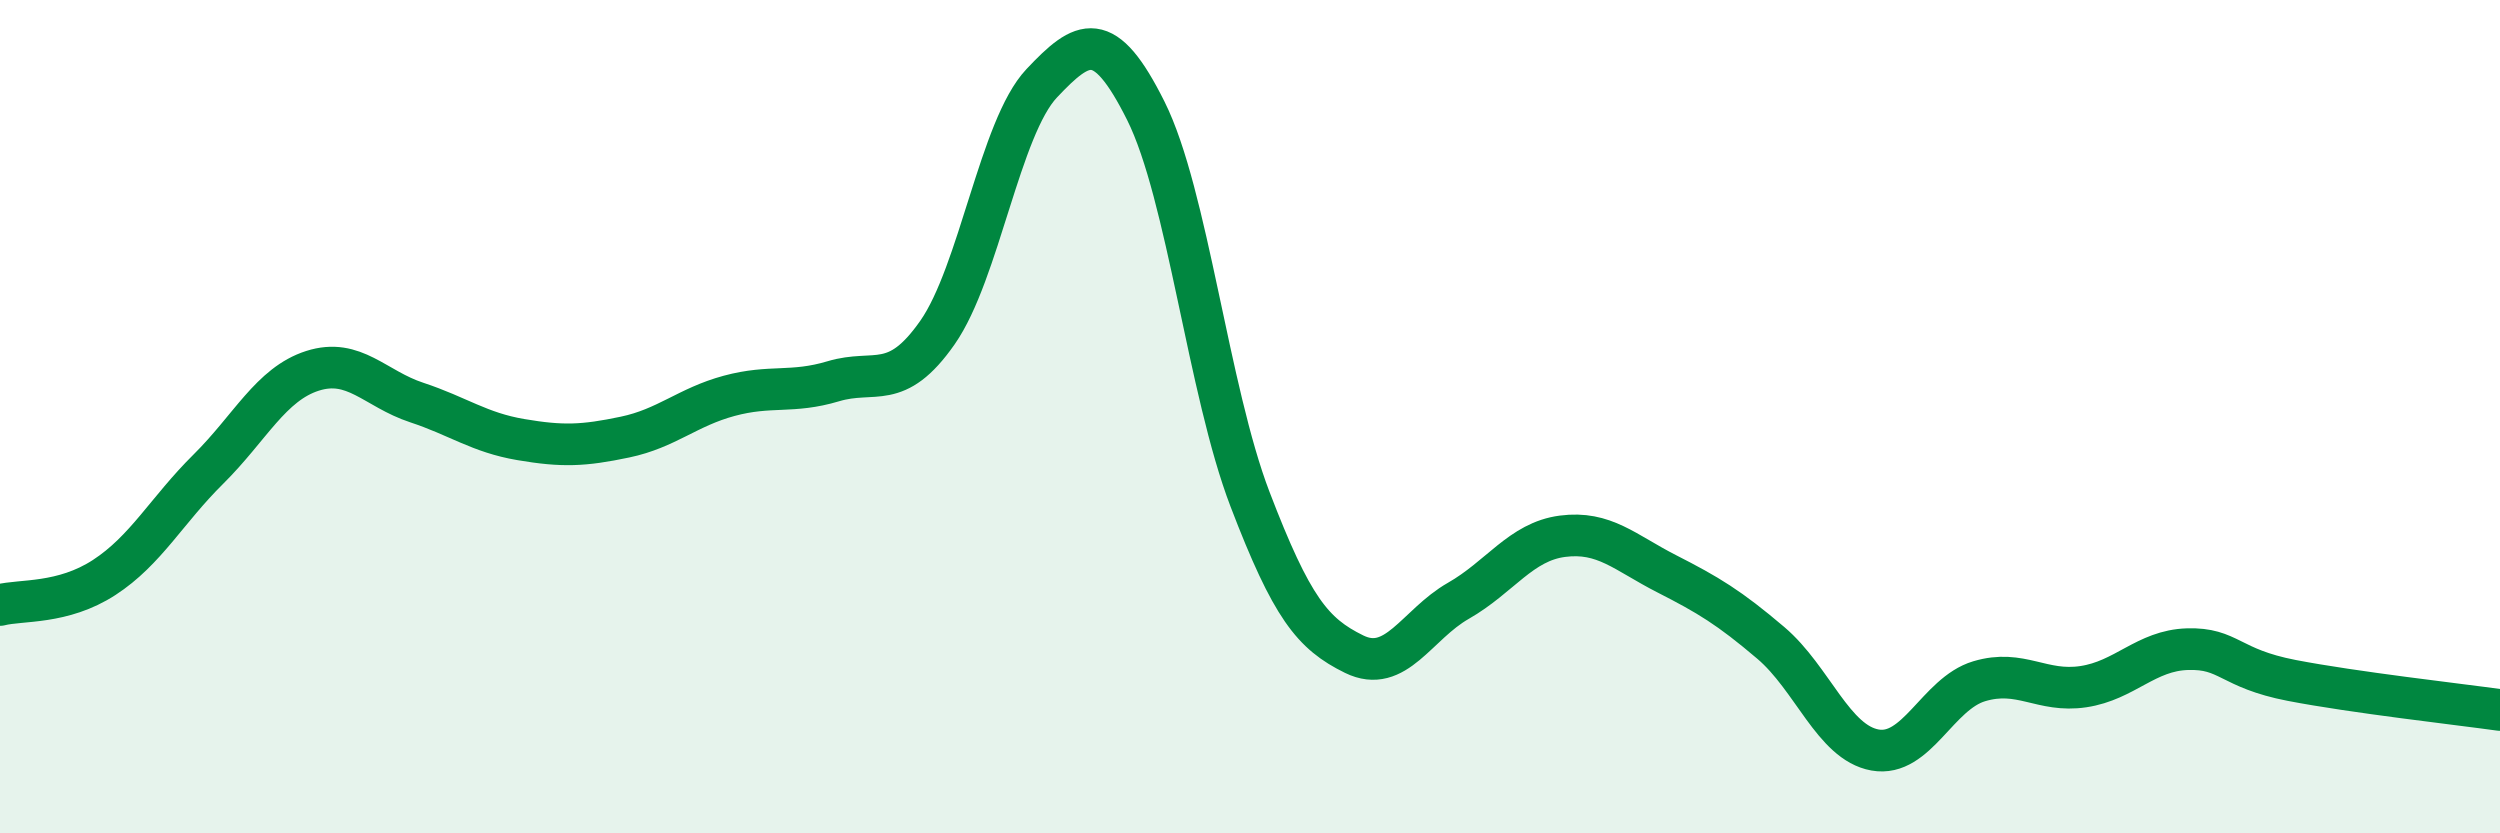
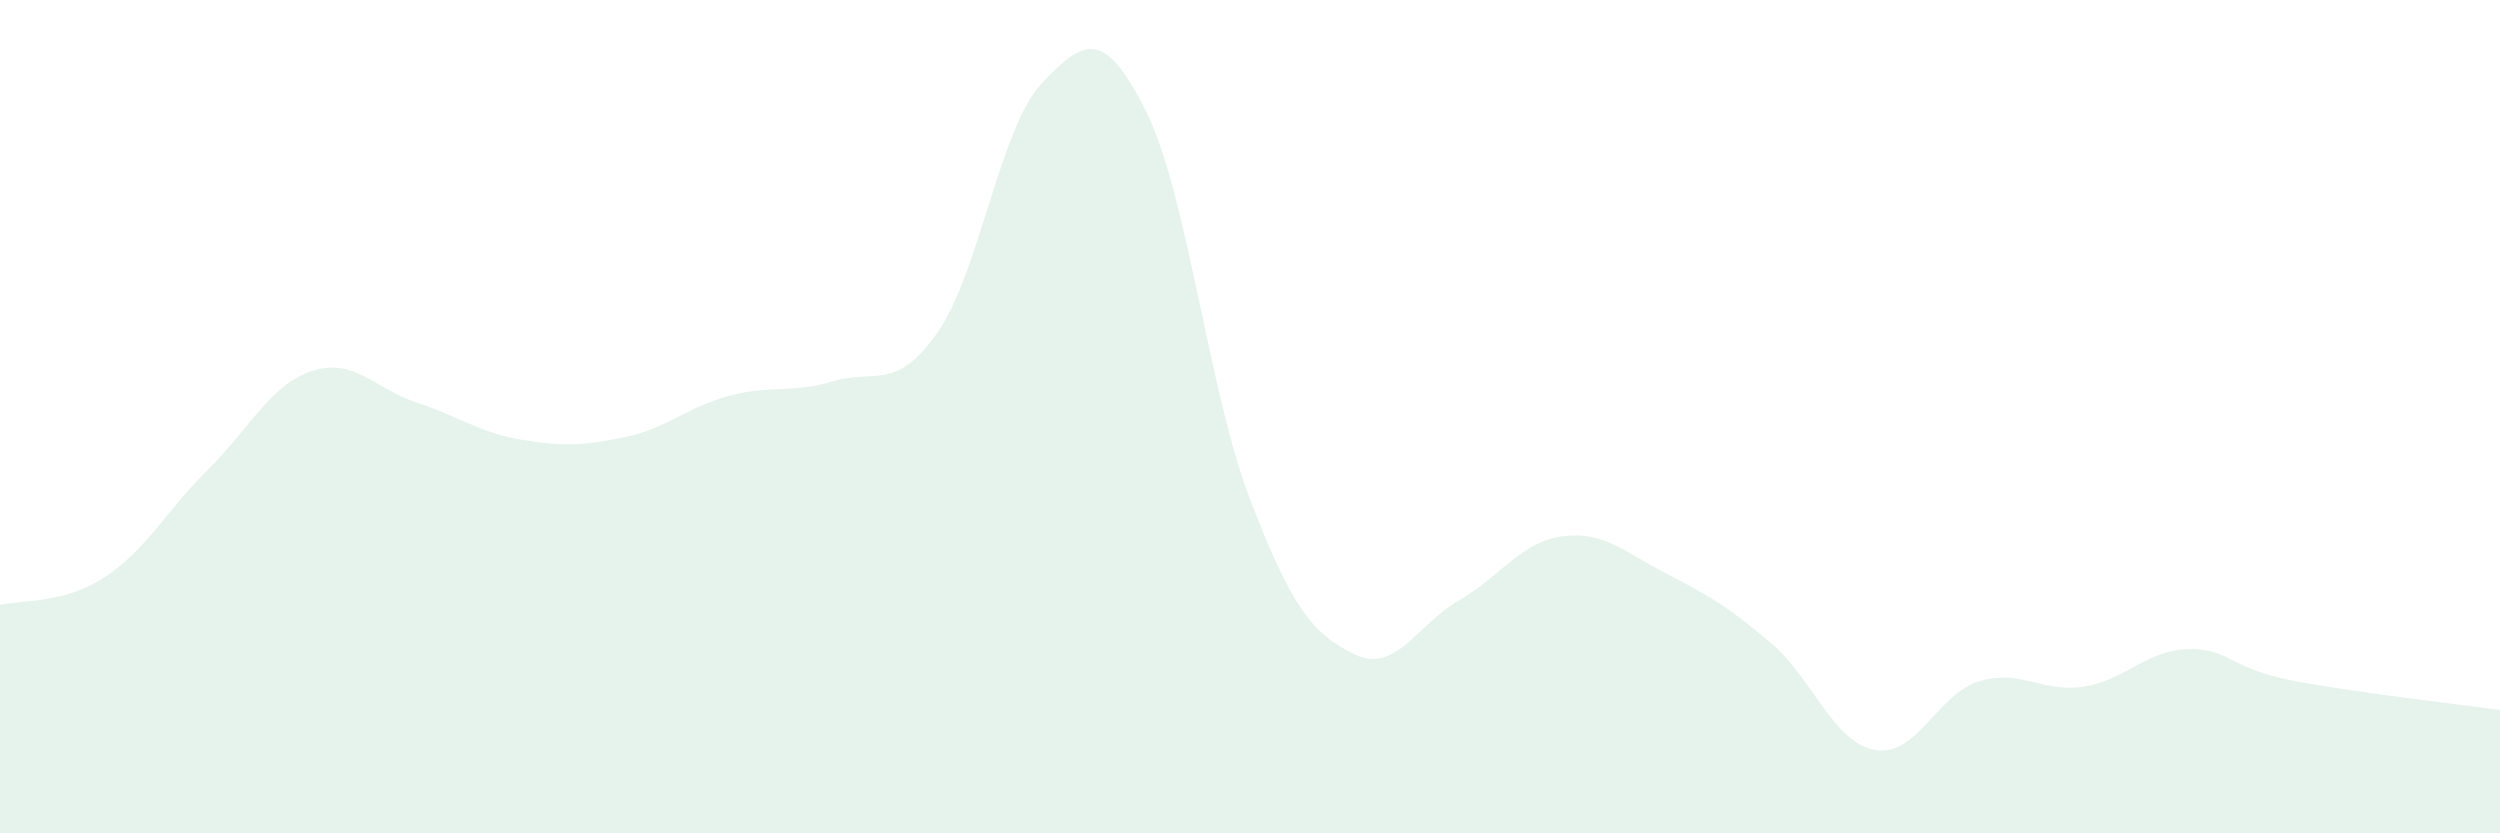
<svg xmlns="http://www.w3.org/2000/svg" width="60" height="20" viewBox="0 0 60 20">
  <path d="M 0,14.52 C 0.5,14.39 1.5,14.51 2.5,13.86 C 3.5,13.21 4,12.25 5,11.26 C 6,10.27 6.5,9.22 7.5,8.9 C 8.5,8.58 9,9.33 10,9.66 C 11,9.99 11.5,10.38 12.5,10.55 C 13.5,10.72 14,10.7 15,10.49 C 16,10.28 16.5,9.77 17.5,9.5 C 18.5,9.23 19,9.45 20,9.15 C 21,8.85 21.5,9.41 22.5,7.98 C 23.5,6.55 24,3.06 25,2 C 26,0.94 26.5,0.66 27.5,2.66 C 28.5,4.66 29,9.37 30,11.98 C 31,14.59 31.5,15.21 32.5,15.7 C 33.5,16.19 34,14.99 35,14.42 C 36,13.85 36.5,13 37.5,12.87 C 38.5,12.74 39,13.26 40,13.77 C 41,14.28 41.5,14.58 42.5,15.43 C 43.5,16.28 44,17.82 45,18 C 46,18.18 46.5,16.65 47.5,16.35 C 48.5,16.05 49,16.63 50,16.48 C 51,16.33 51.5,15.61 52.5,15.58 C 53.5,15.55 53.5,16.04 55,16.33 C 56.5,16.62 59,16.9 60,17.04L60 20L0 20Z" fill="#008740" opacity="0.1" stroke-linecap="round" stroke-linejoin="round" />
-   <path d="M 0,14.52 C 0.5,14.39 1.5,14.51 2.5,13.86 C 3.5,13.21 4,12.25 5,11.26 C 6,10.27 6.5,9.22 7.5,8.9 C 8.5,8.58 9,9.33 10,9.66 C 11,9.99 11.5,10.38 12.5,10.55 C 13.5,10.72 14,10.7 15,10.49 C 16,10.28 16.5,9.77 17.5,9.5 C 18.5,9.23 19,9.45 20,9.15 C 21,8.85 21.5,9.41 22.5,7.98 C 23.5,6.55 24,3.06 25,2 C 26,0.94 26.5,0.66 27.5,2.66 C 28.5,4.66 29,9.37 30,11.98 C 31,14.59 31.5,15.21 32.5,15.7 C 33.5,16.19 34,14.99 35,14.42 C 36,13.85 36.5,13 37.5,12.87 C 38.5,12.74 39,13.26 40,13.77 C 41,14.28 41.5,14.58 42.5,15.43 C 43.5,16.28 44,17.82 45,18 C 46,18.18 46.5,16.65 47.5,16.35 C 48.5,16.05 49,16.63 50,16.48 C 51,16.33 51.5,15.61 52.5,15.58 C 53.5,15.55 53.5,16.04 55,16.33 C 56.5,16.62 59,16.9 60,17.04" stroke="#008740" stroke-width="1" fill="none" stroke-linecap="round" stroke-linejoin="round" />
</svg>